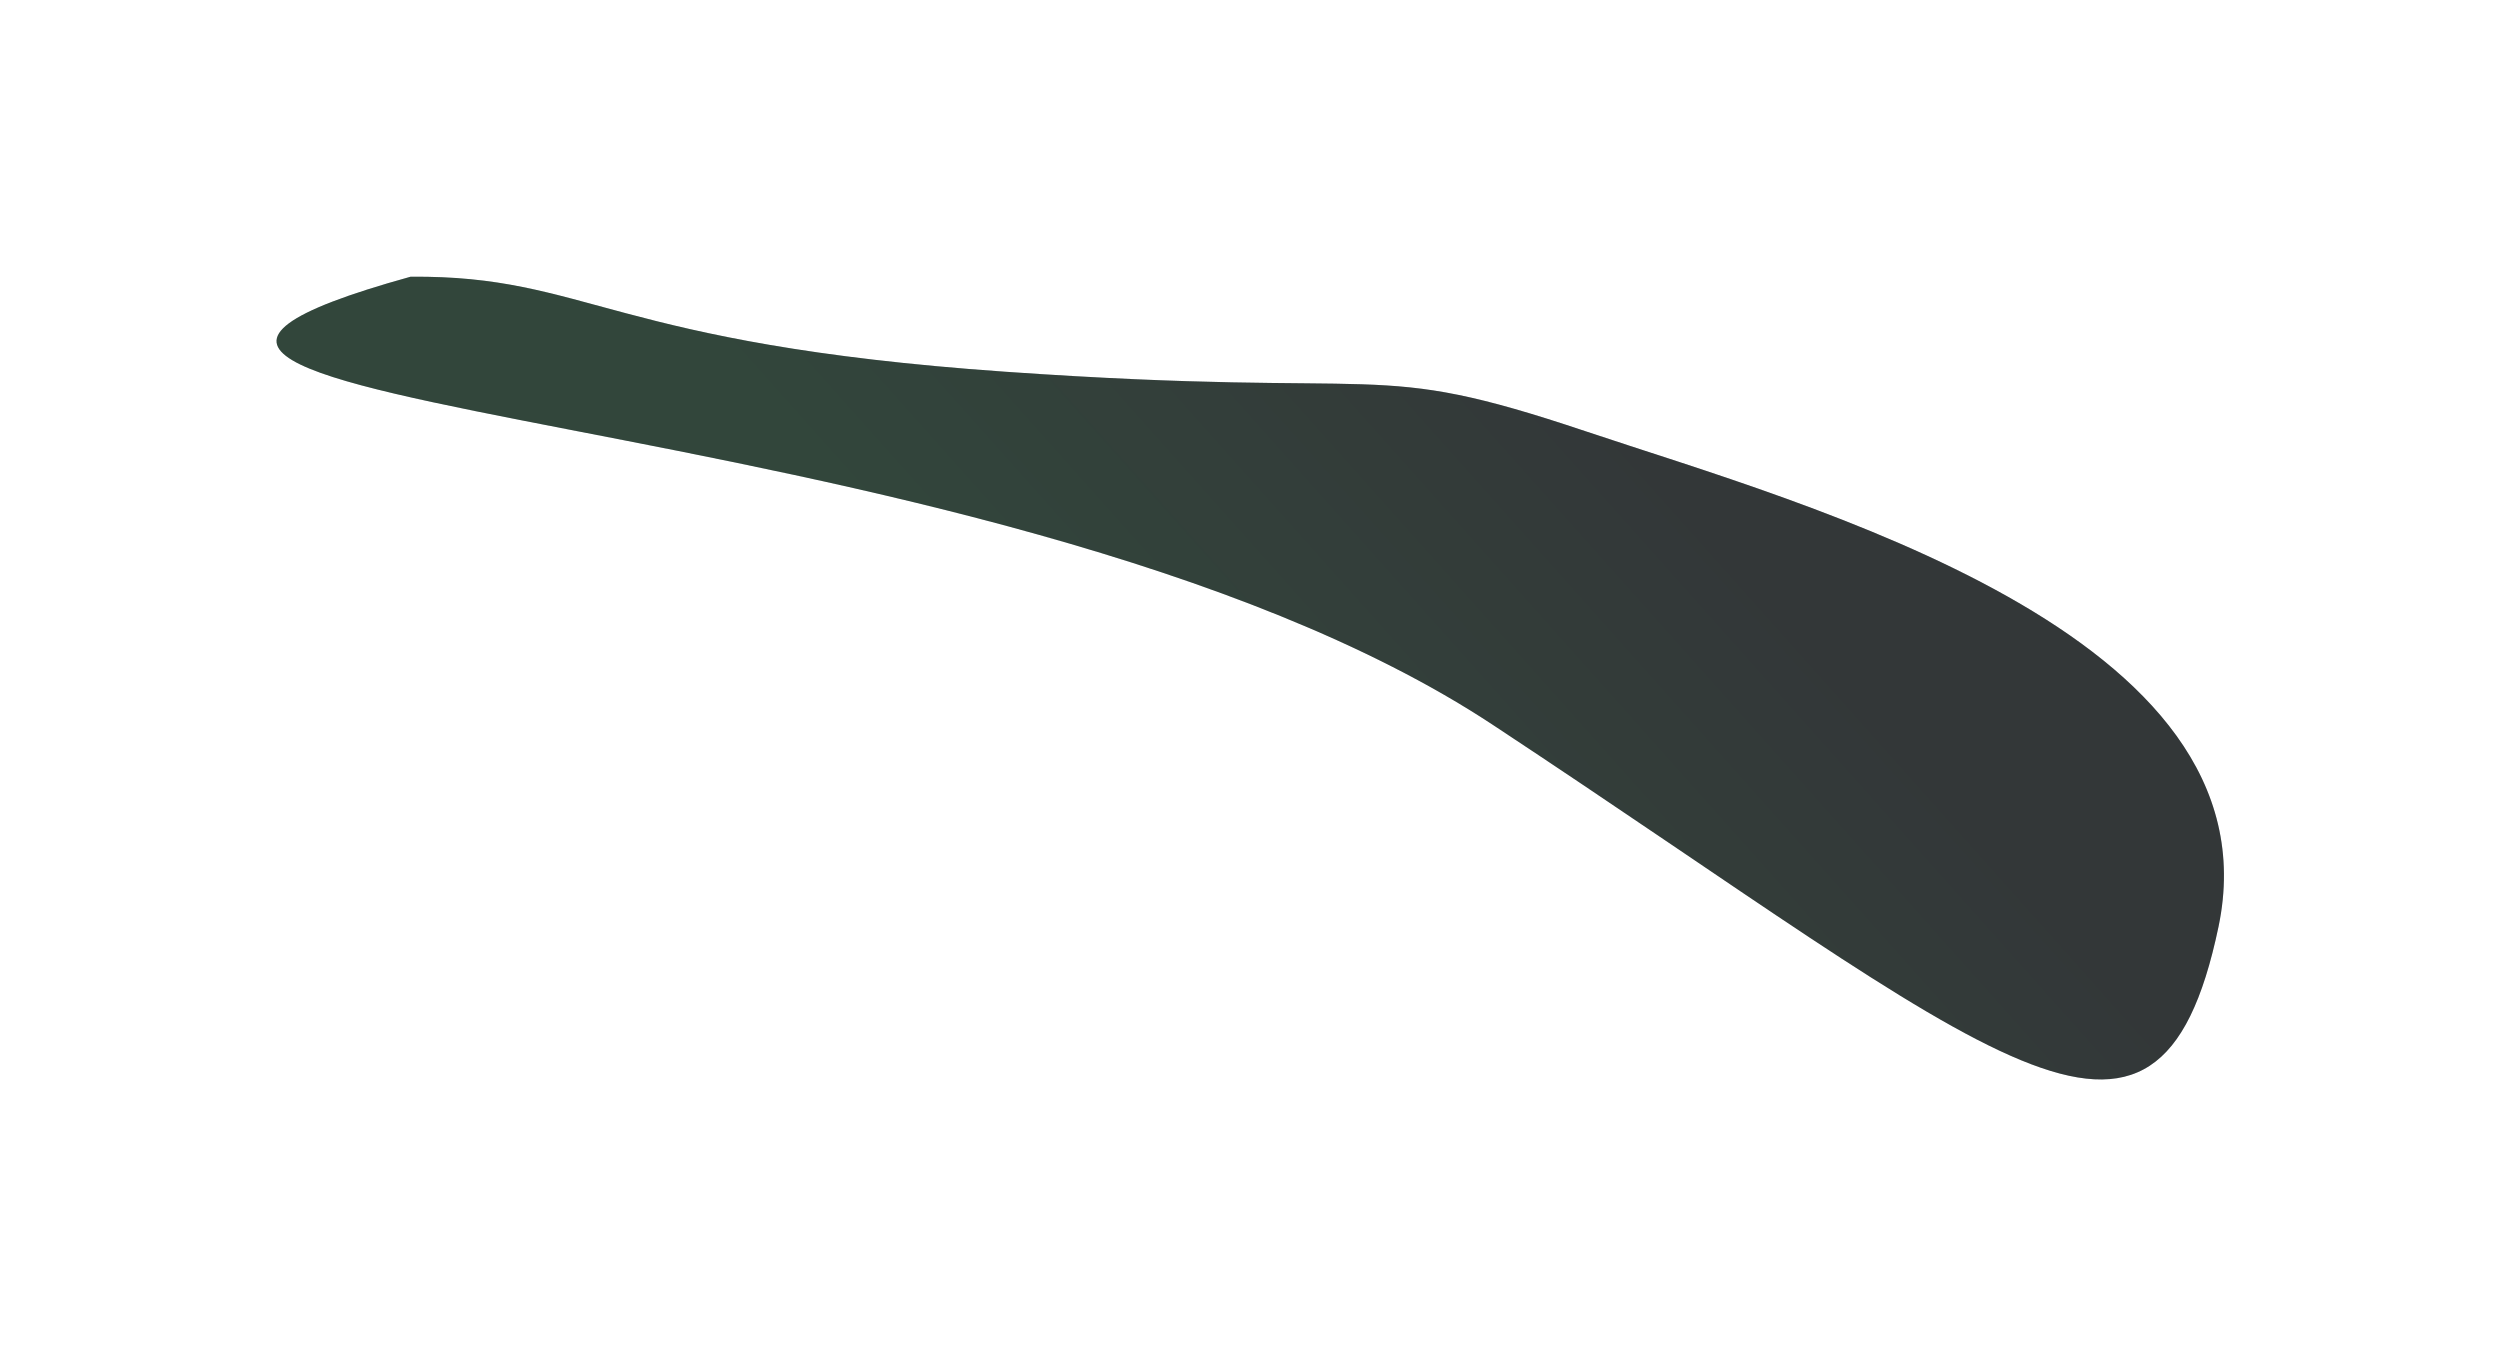
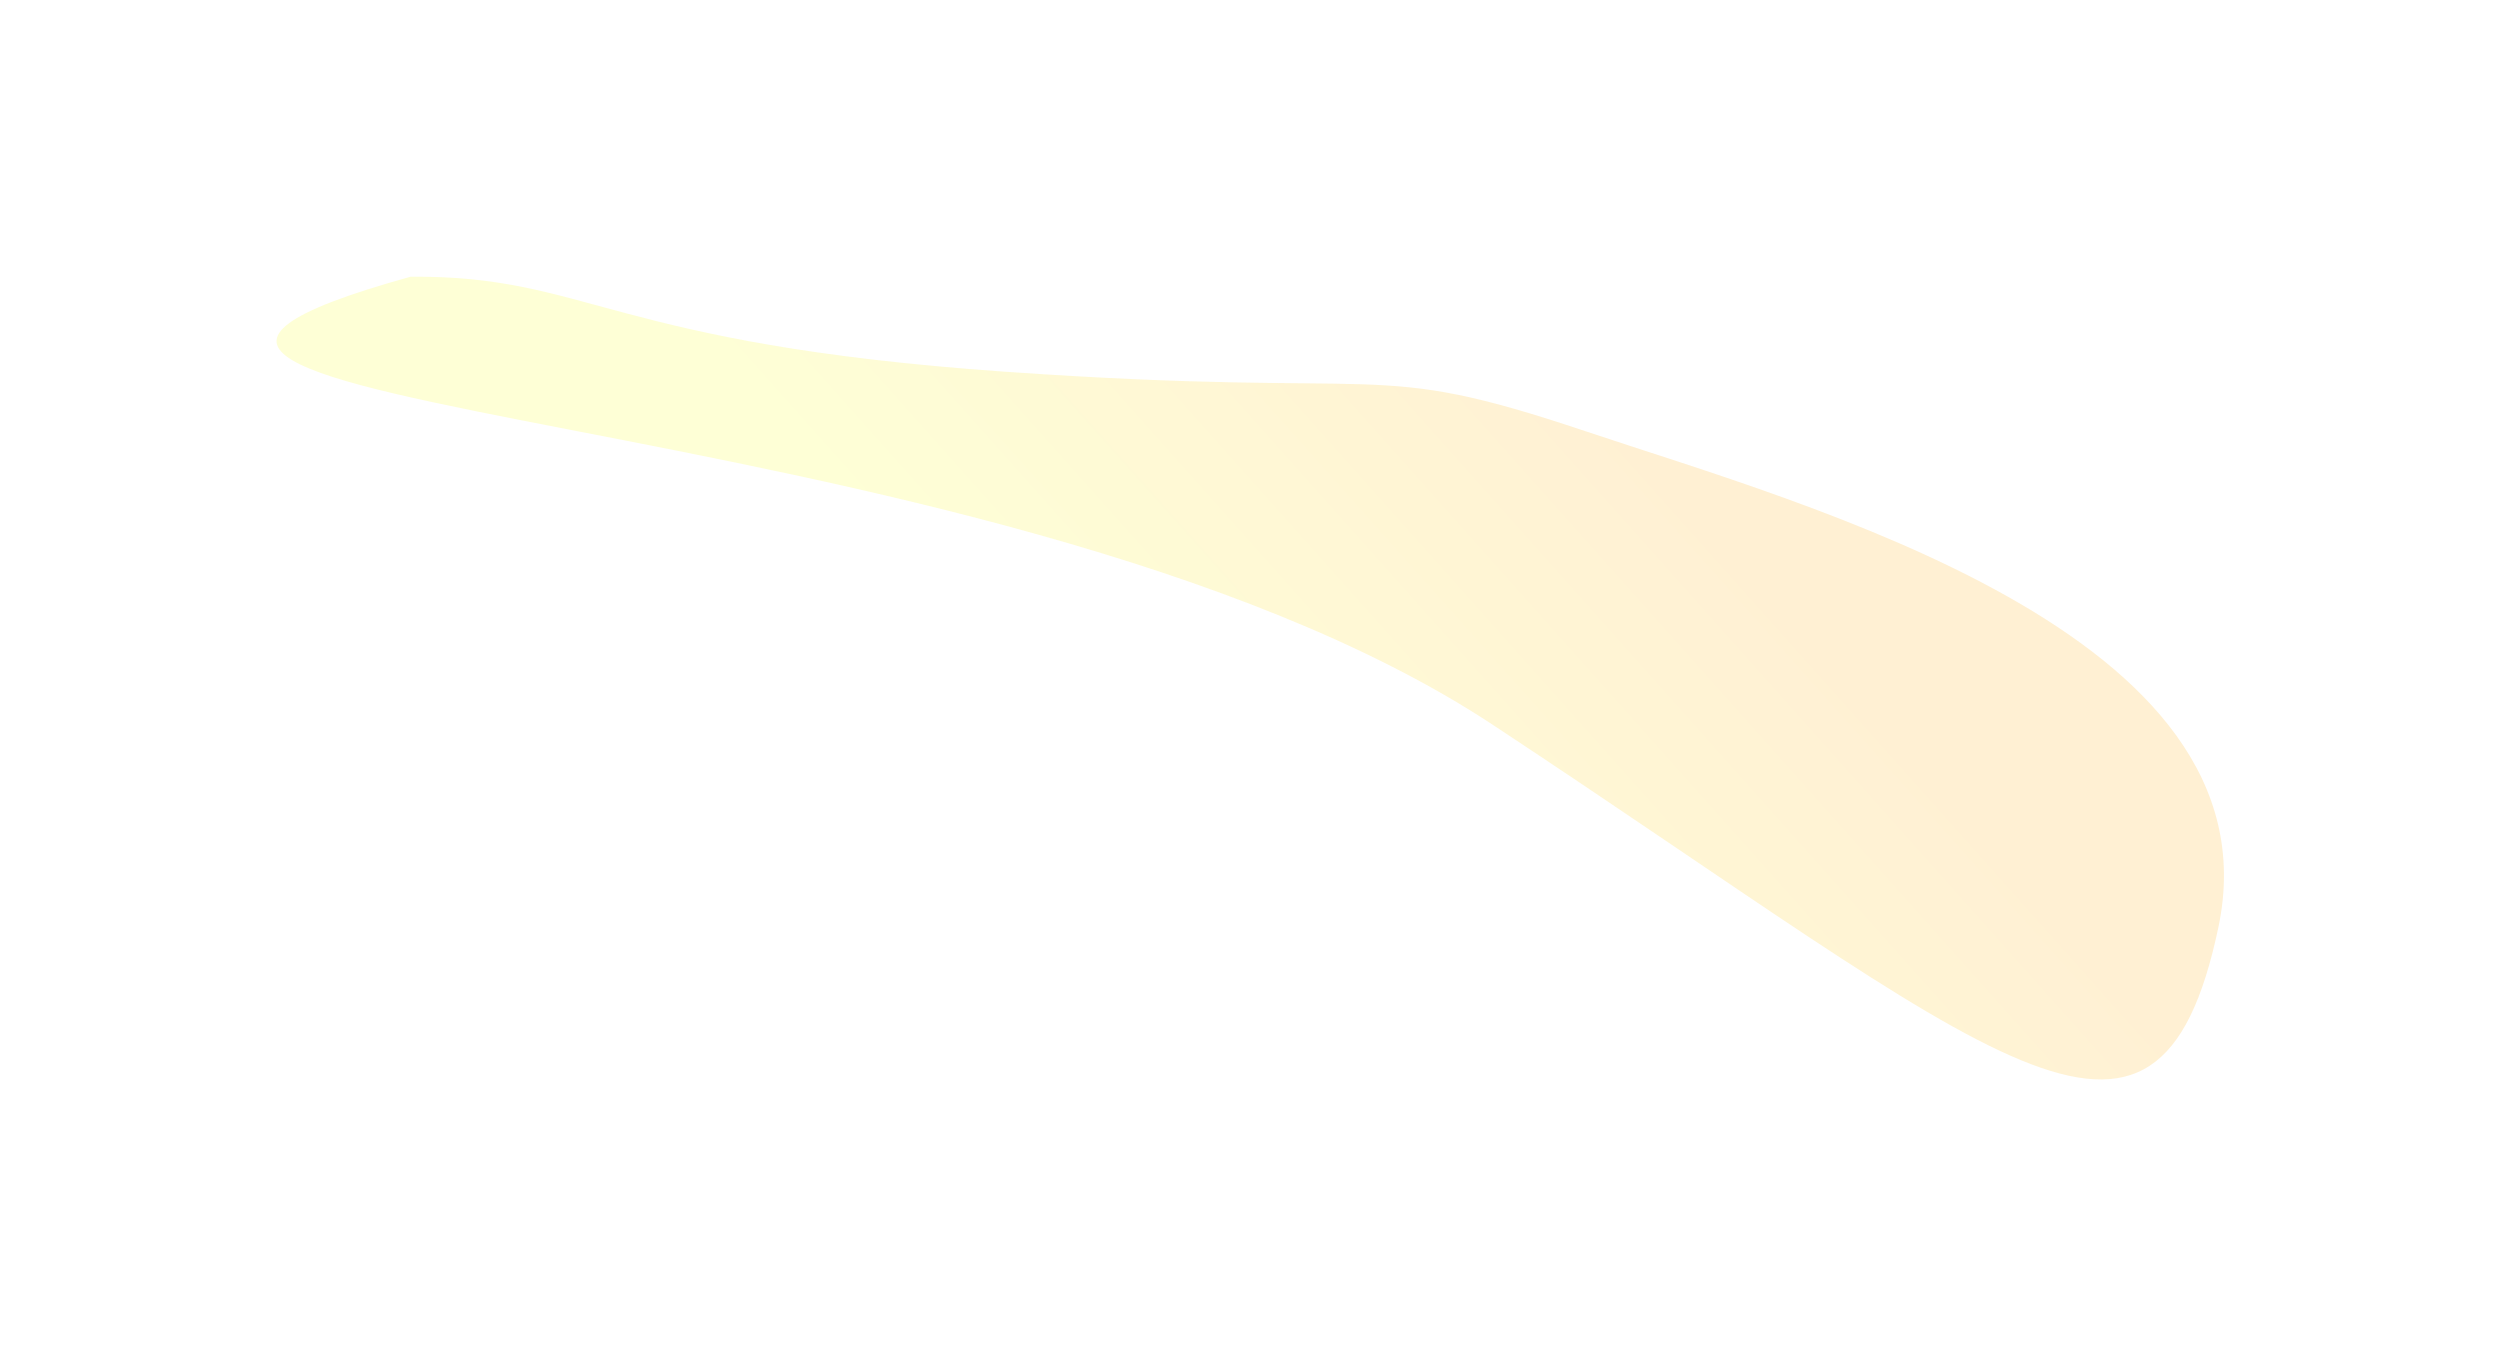
<svg xmlns="http://www.w3.org/2000/svg" width="2266" height="1229" viewBox="0 0 2266 1229" fill="none">
  <g filter="url(#filter0_f_939_10244)">
-     <path d="M2010.84 840.047C2066.61 573.871 1637.07 457.963 1437.67 391.055C1238.26 324.147 1270 362.006 911.197 336.941C552.392 311.876 533.041 249.41 372.136 250.824C-93.489 379.939 897.625 356.536 1352.98 656.915C1808.34 957.294 1955.06 1106.22 2010.84 840.047Z" fill="#00183D" />
    <path d="M2010.84 840.047C2066.61 573.871 1637.07 457.963 1437.67 391.055C1238.26 324.147 1270 362.006 911.197 336.941C552.392 311.876 533.041 249.41 372.136 250.824C-93.489 379.939 897.625 356.536 1352.98 656.915C1808.34 957.294 1955.06 1106.22 2010.84 840.047Z" fill="url(#paint0_linear_939_10244)" fill-opacity="0.2" />
  </g>
  <defs>
    <filter id="filter0_f_939_10244" x="0.651" y="0.801" width="2265.14" height="1227.63" filterUnits="userSpaceOnUse" color-interpolation-filters="sRGB">
      <feFlood flood-opacity="0" result="BackgroundImageFix" />
      <feBlend mode="normal" in="SourceGraphic" in2="BackgroundImageFix" result="shape" />
      <feGaussianBlur stdDeviation="125" result="effect1_foregroundBlur_939_10244" />
    </filter>
    <linearGradient id="paint0_linear_939_10244" x1="953.716" y1="661.071" x2="1373.26" y2="286.687" gradientUnits="userSpaceOnUse">
      <stop stop-color="#FBFF33" />
      <stop offset="1" stop-color="#FFB525" />
    </linearGradient>
  </defs>
</svg>